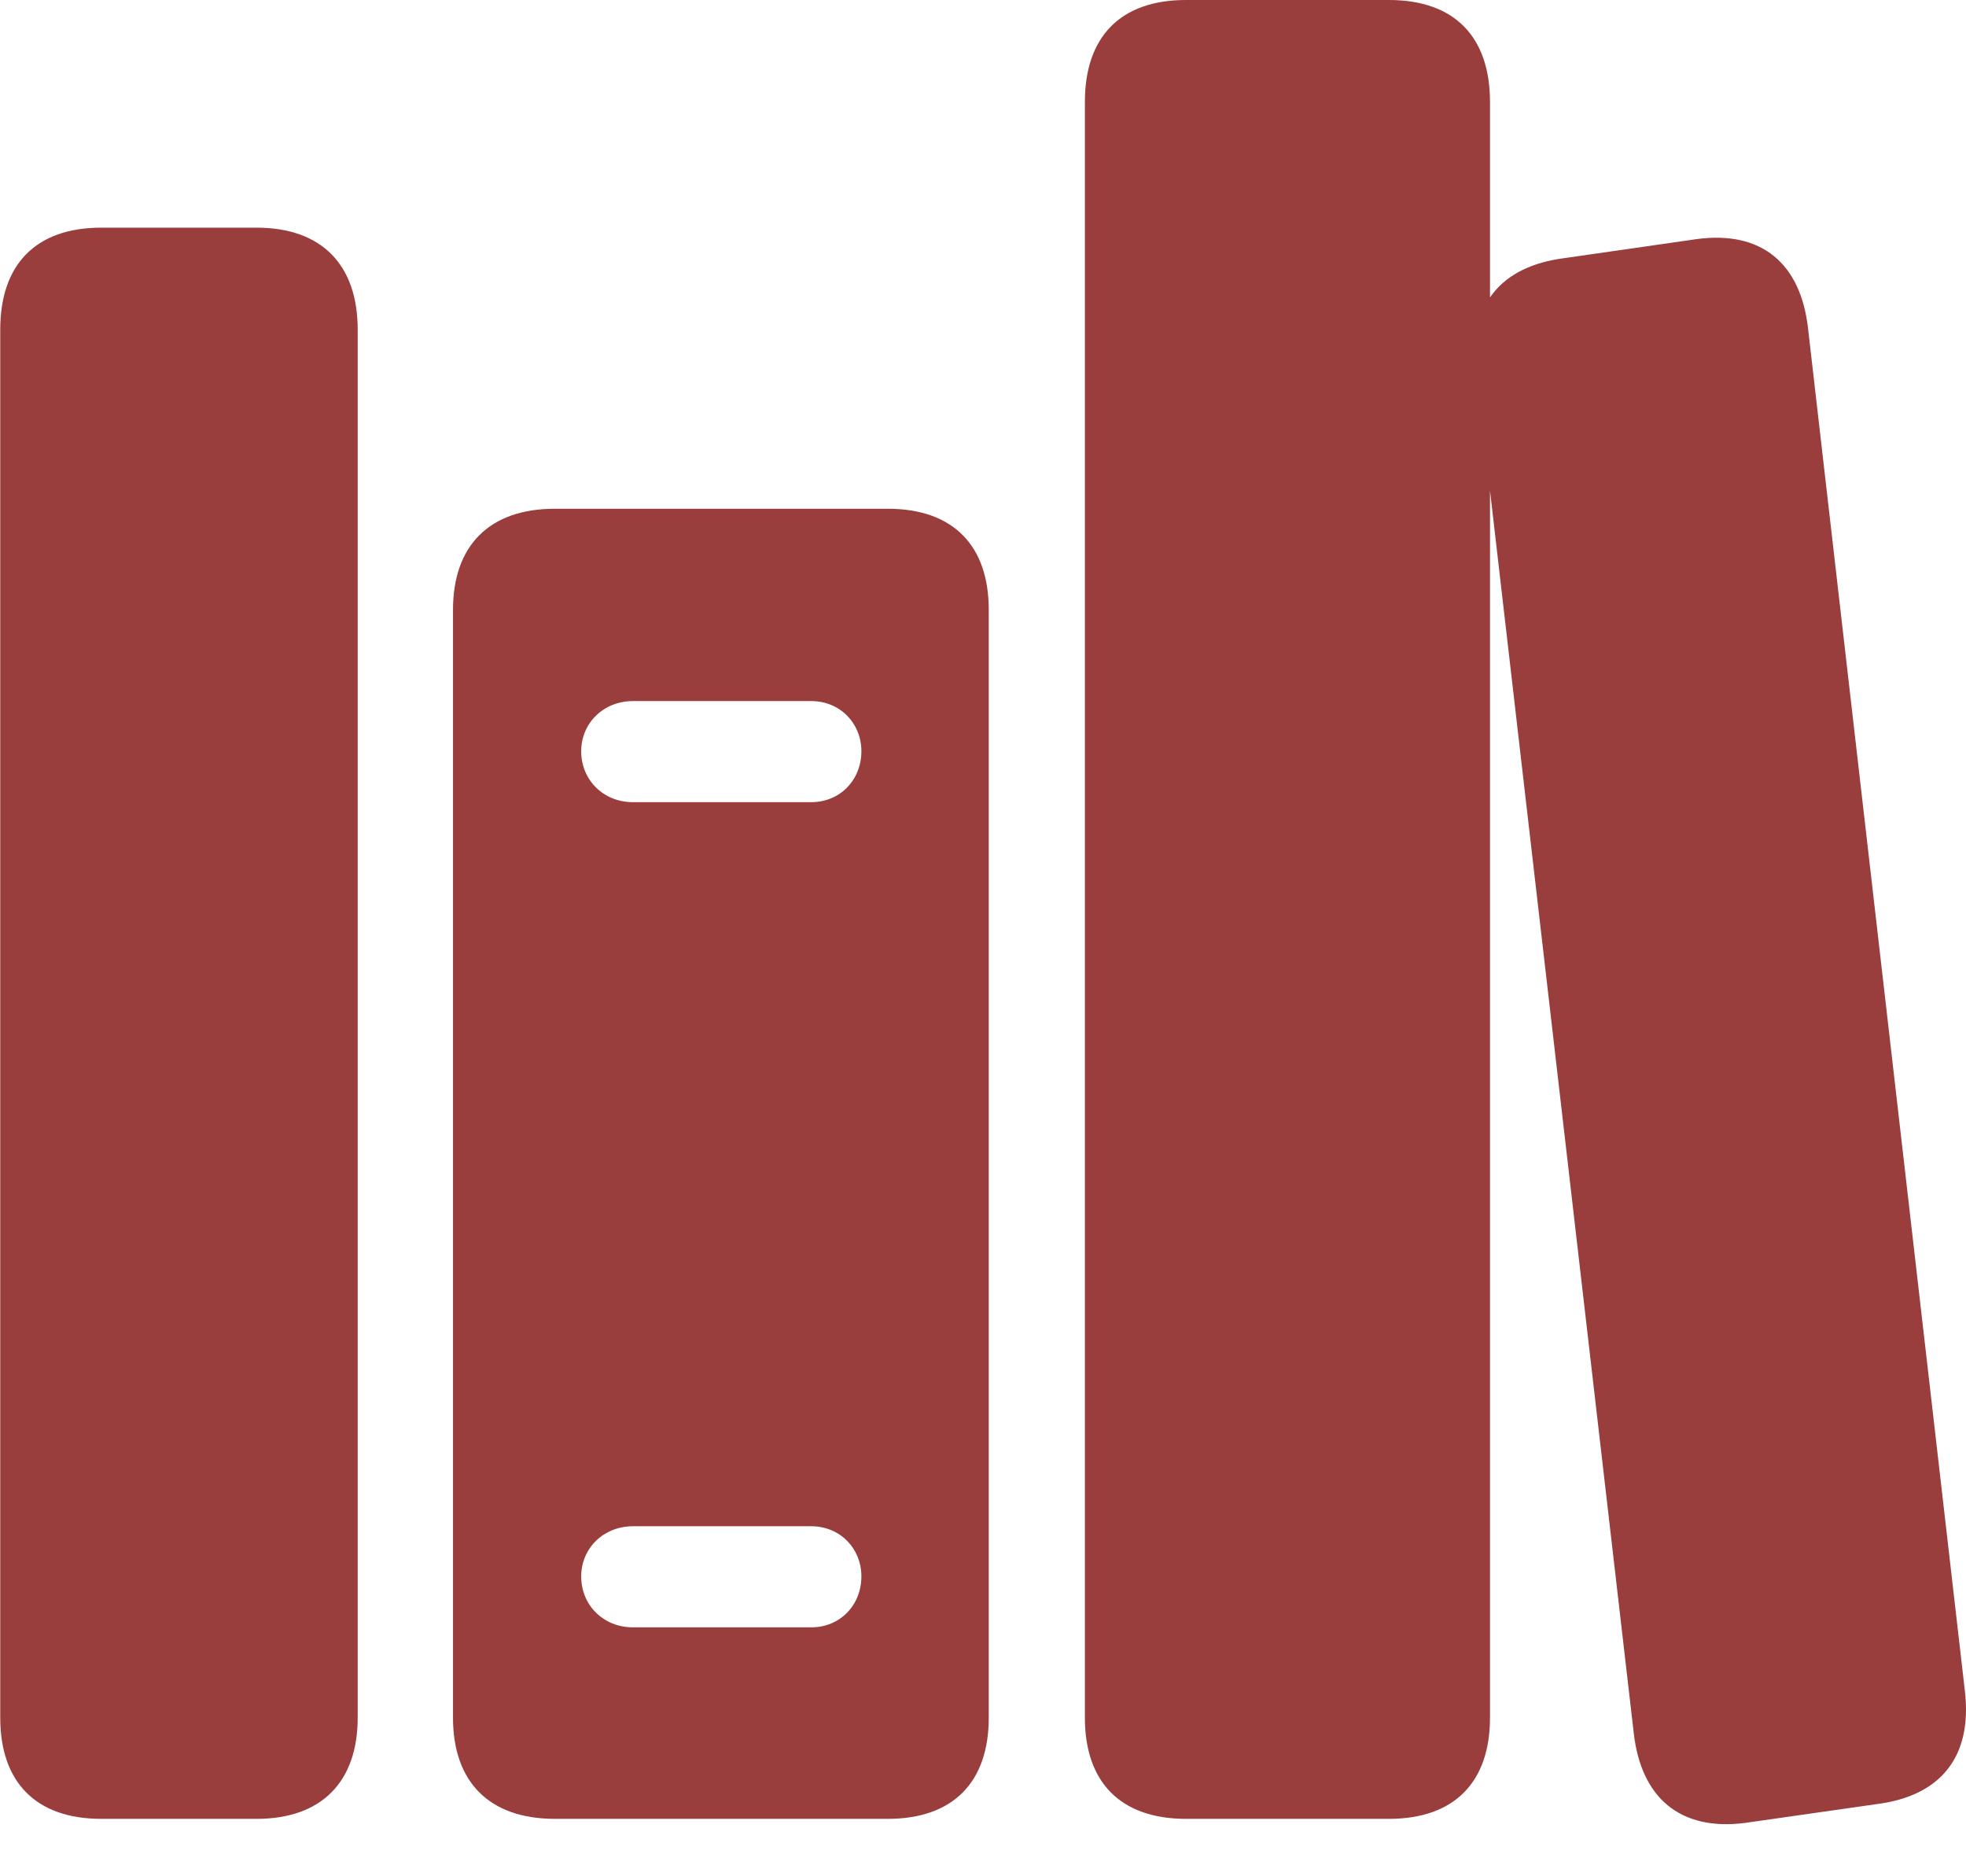
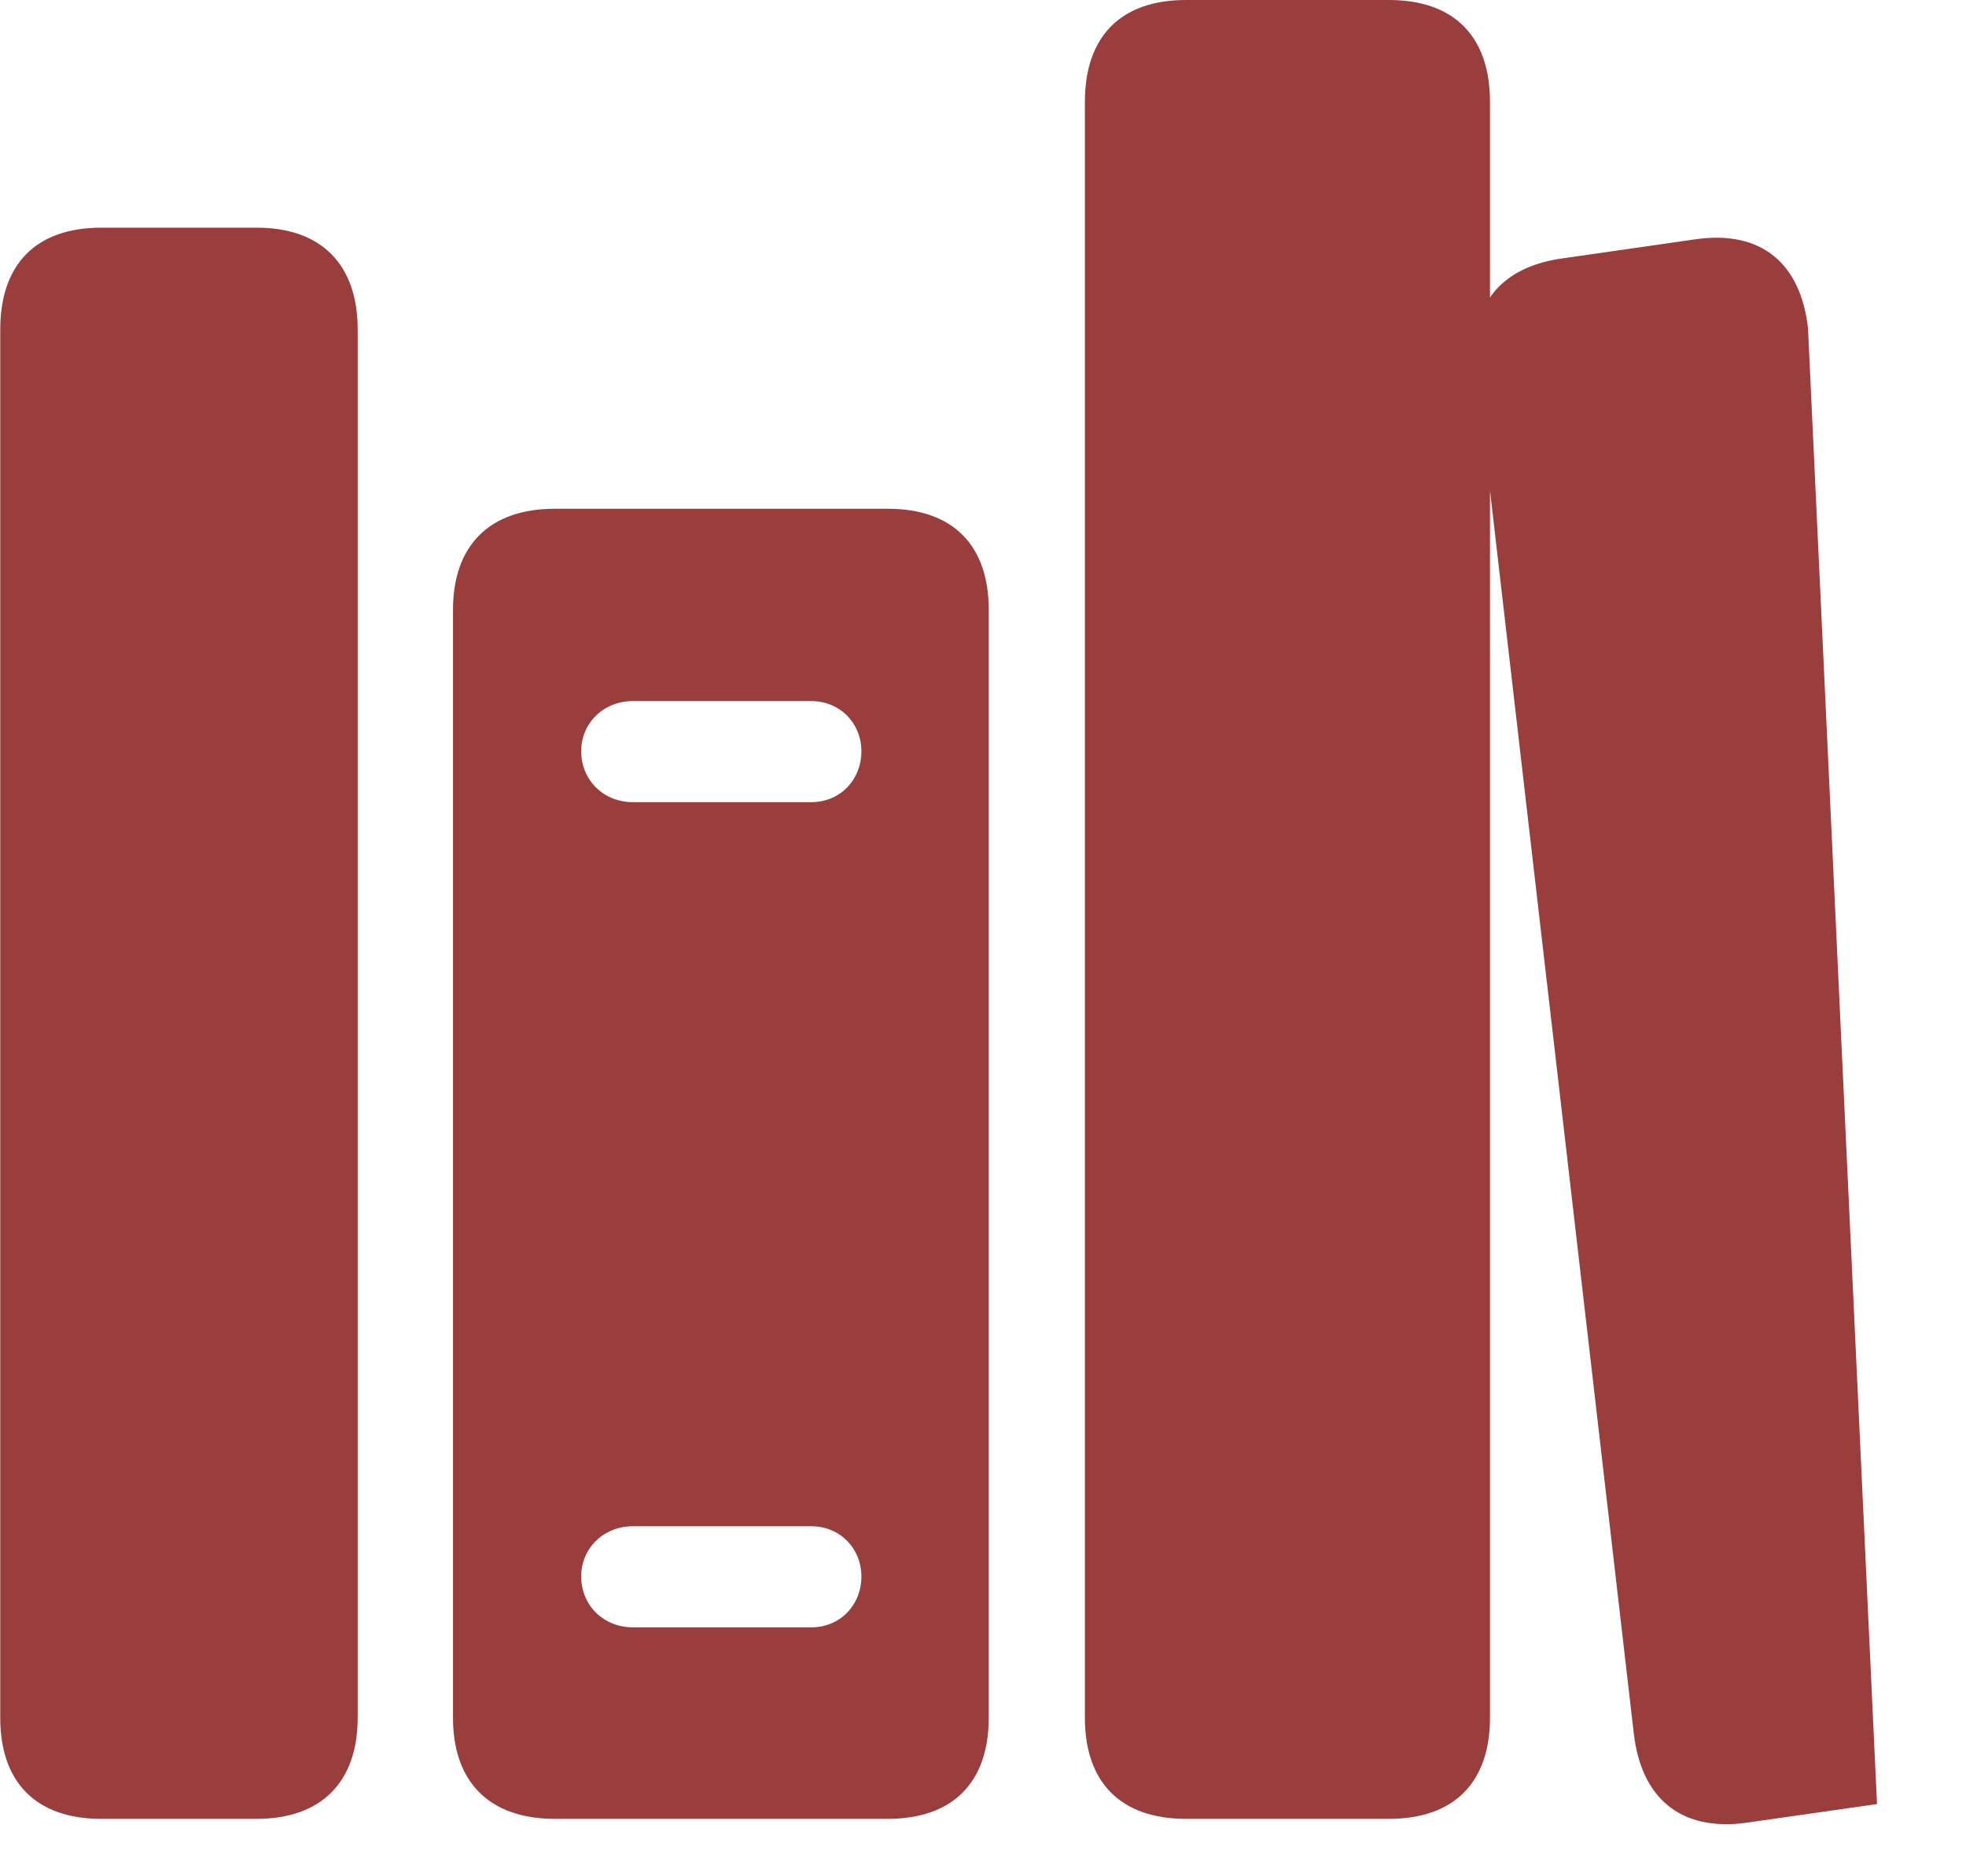
<svg xmlns="http://www.w3.org/2000/svg" version="1.1" width="1168.26" height="1114.75">
  <g>
-     <rect height="1114.75" opacity="0" width="1168.26" x="0" y="0" />
-     <path d="M60.205 1080.57L152.49 1080.57C191.064 1080.57 212.548 1058.59 212.548 1020.51L212.548 195.801C212.548 157.227 191.064 135.254 152.49 135.254L60.205 135.254C21.142 135.254 0.146 157.227 0.146 195.801L0.146 1020.51C0.146 1058.59 21.142 1080.57 60.205 1080.57ZM329.736 1080.57L527.49 1080.57C566.552 1080.57 587.548 1058.59 587.548 1020.51L587.548 362.305C587.548 324.219 566.552 302.246 527.49 302.246L329.736 302.246C290.673 302.246 269.189 324.219 269.189 362.305L269.189 1020.51C269.189 1058.59 290.673 1080.57 329.736 1080.57ZM376.122 476.562C358.544 476.562 345.361 463.379 345.361 446.289C345.361 429.688 358.544 416.504 376.122 416.504L482.079 416.504C499.169 416.504 511.865 429.688 511.865 446.289C511.865 463.379 499.169 476.562 482.079 476.562ZM376.122 966.797C358.544 966.797 345.361 953.613 345.361 936.523C345.361 919.922 358.544 906.738 376.122 906.738L482.079 906.738C499.169 906.738 511.865 919.922 511.865 936.523C511.865 953.613 499.169 966.797 482.079 966.797ZM704.736 1080.57L825.341 1080.57C864.404 1080.57 885.4 1058.59 885.4 1020.51L885.4 60.547C885.4 21.973 864.404 0 825.341 0L704.736 0C665.673 0 644.677 21.973 644.677 60.547L644.677 1020.51C644.677 1058.59 665.673 1080.57 704.736 1080.57ZM1036.77 1083.01L1115.38 1071.78C1153.47 1066.89 1172.02 1043.46 1167.63 1004.88L1074.36 194.824C1069.97 156.738 1047.02 136.719 1007.96 142.09L929.833 153.32C891.259 158.203 872.704 181.641 877.099 219.727L970.849 1029.79C975.244 1067.87 998.193 1087.89 1036.77 1083.01Z" fill="#881C1C" fill-opacity="0.85" />
+     <path d="M60.205 1080.57L152.49 1080.57C191.064 1080.57 212.548 1058.59 212.548 1020.51L212.548 195.801C212.548 157.227 191.064 135.254 152.49 135.254L60.205 135.254C21.142 135.254 0.146 157.227 0.146 195.801L0.146 1020.51C0.146 1058.59 21.142 1080.57 60.205 1080.57ZM329.736 1080.57L527.49 1080.57C566.552 1080.57 587.548 1058.59 587.548 1020.51L587.548 362.305C587.548 324.219 566.552 302.246 527.49 302.246L329.736 302.246C290.673 302.246 269.189 324.219 269.189 362.305L269.189 1020.51C269.189 1058.59 290.673 1080.57 329.736 1080.57ZM376.122 476.562C358.544 476.562 345.361 463.379 345.361 446.289C345.361 429.688 358.544 416.504 376.122 416.504L482.079 416.504C499.169 416.504 511.865 429.688 511.865 446.289C511.865 463.379 499.169 476.562 482.079 476.562ZM376.122 966.797C358.544 966.797 345.361 953.613 345.361 936.523C345.361 919.922 358.544 906.738 376.122 906.738L482.079 906.738C499.169 906.738 511.865 919.922 511.865 936.523C511.865 953.613 499.169 966.797 482.079 966.797ZM704.736 1080.57L825.341 1080.57C864.404 1080.57 885.4 1058.59 885.4 1020.51L885.4 60.547C885.4 21.973 864.404 0 825.341 0L704.736 0C665.673 0 644.677 21.973 644.677 60.547L644.677 1020.51C644.677 1058.59 665.673 1080.57 704.736 1080.57ZM1036.77 1083.01L1115.38 1071.78L1074.36 194.824C1069.97 156.738 1047.02 136.719 1007.96 142.09L929.833 153.32C891.259 158.203 872.704 181.641 877.099 219.727L970.849 1029.79C975.244 1067.87 998.193 1087.89 1036.77 1083.01Z" fill="#881C1C" fill-opacity="0.85" />
  </g>
</svg>